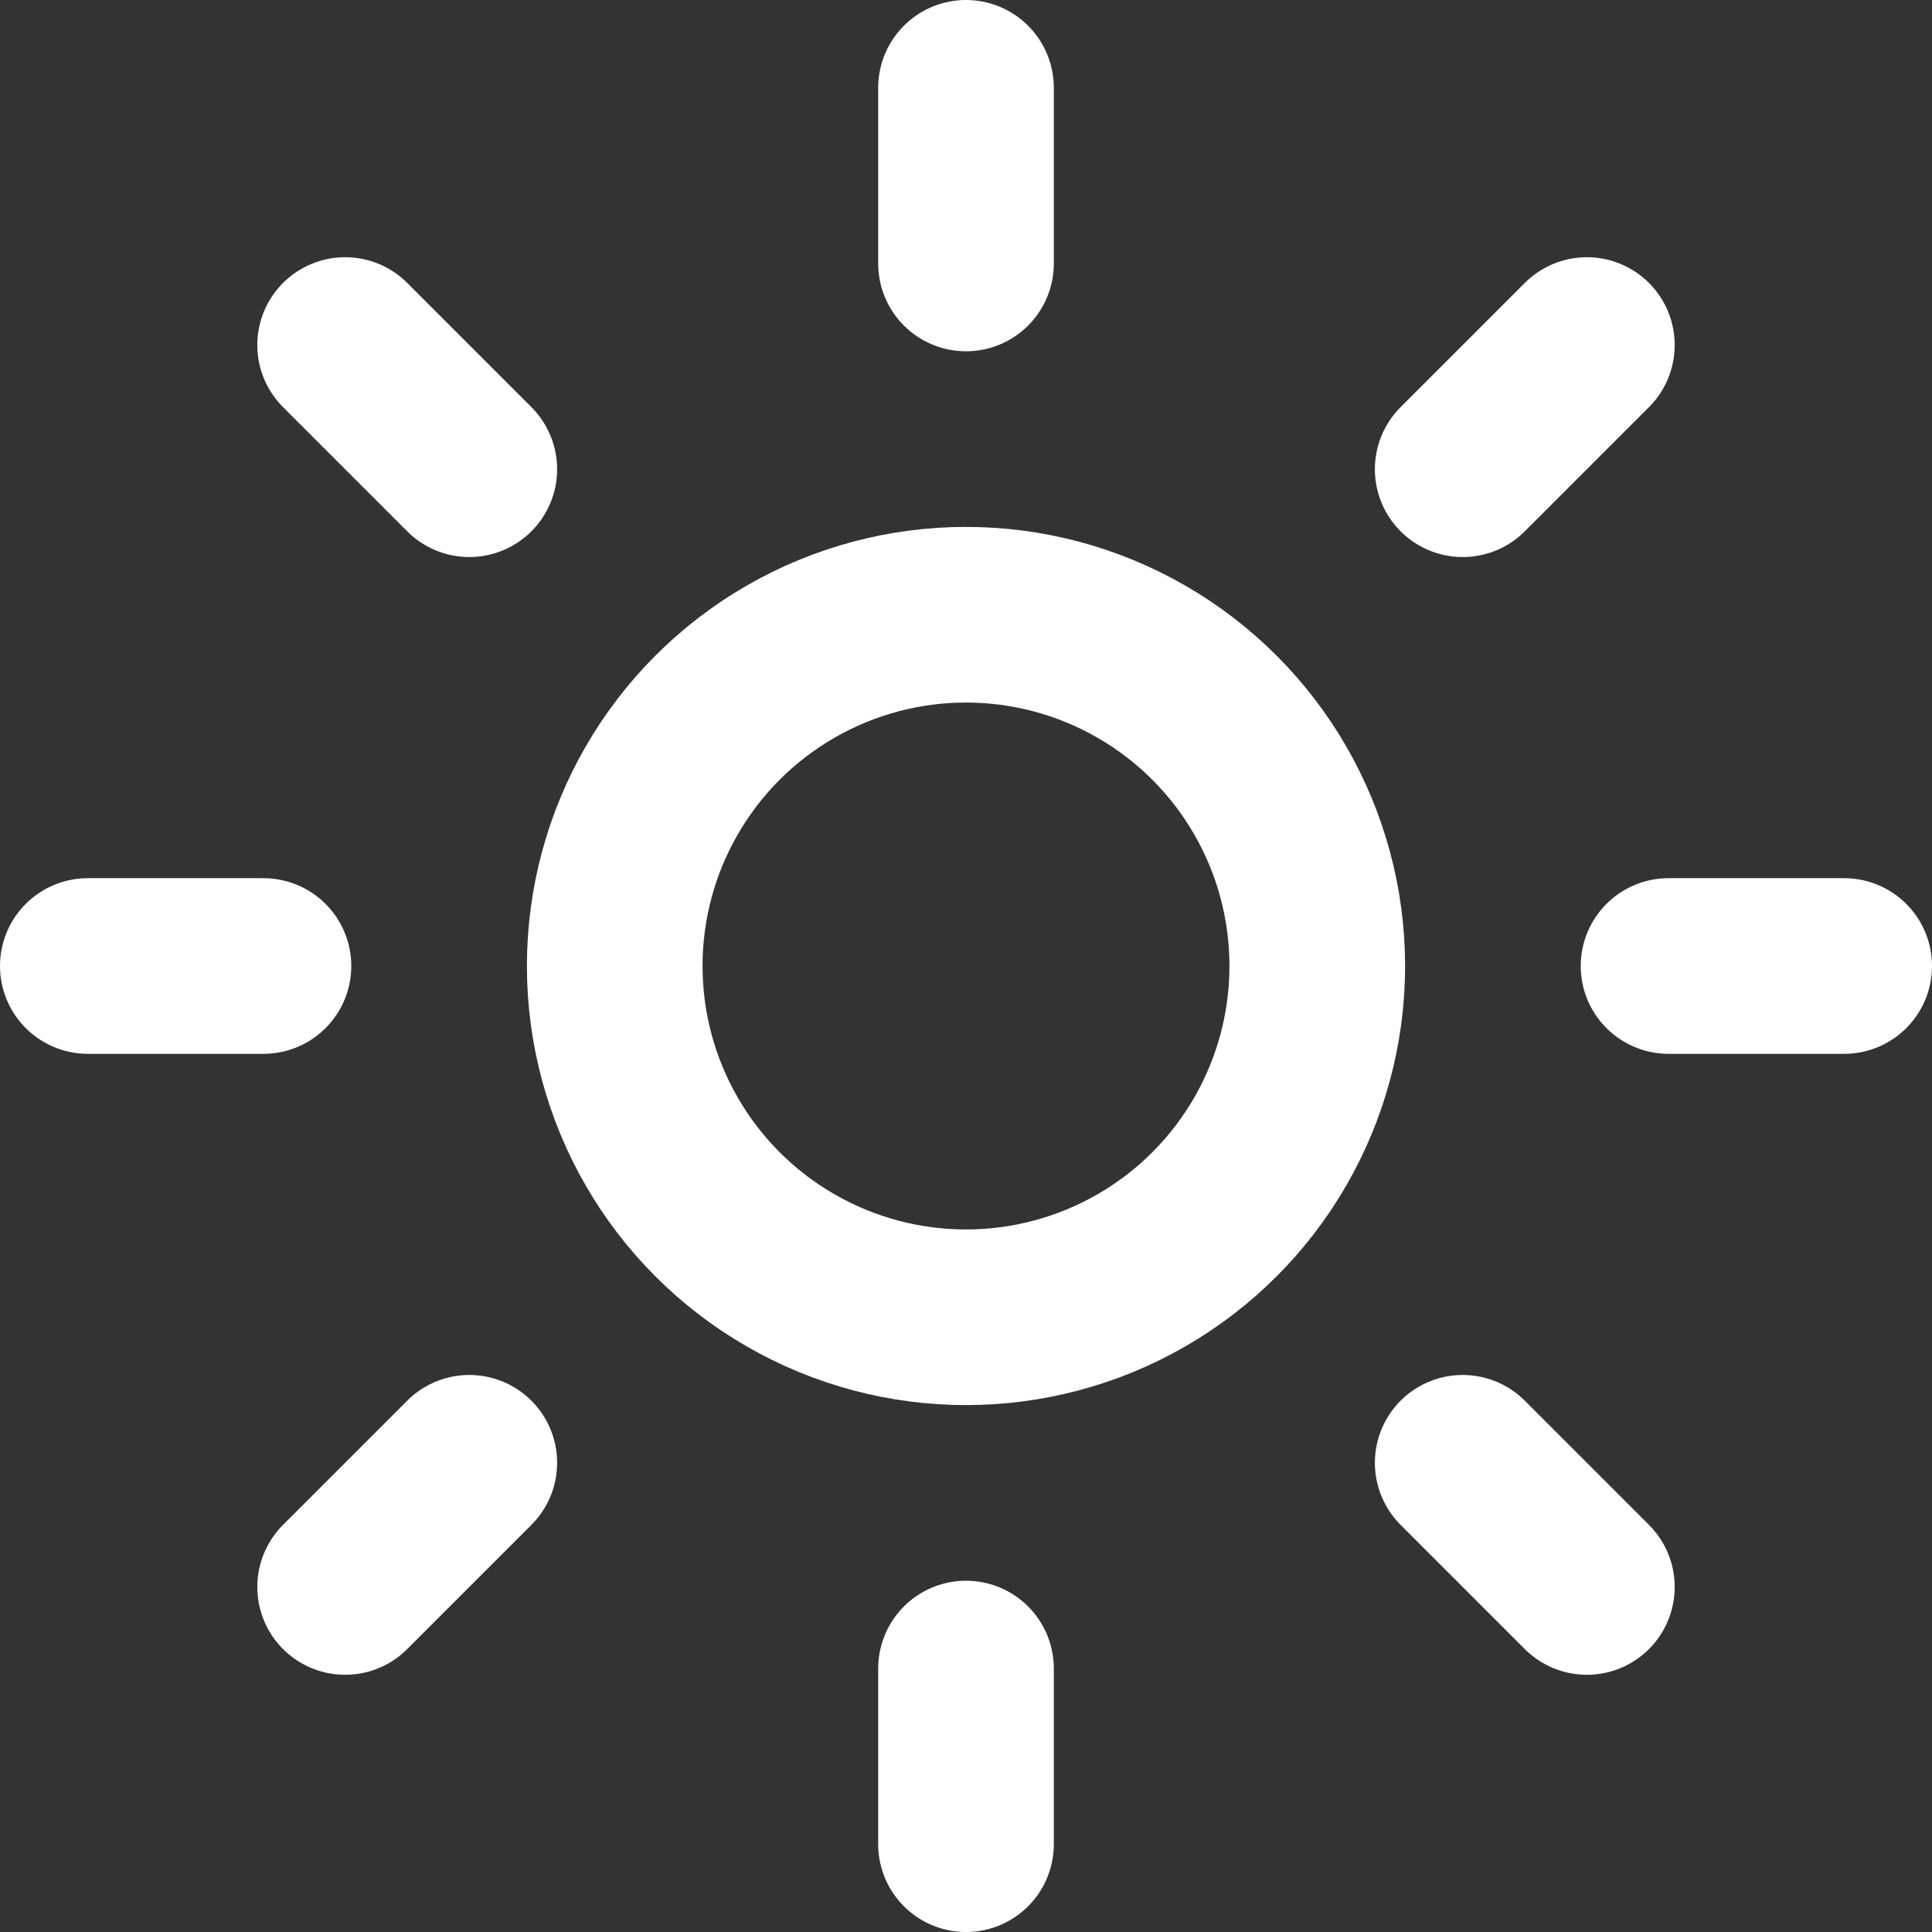
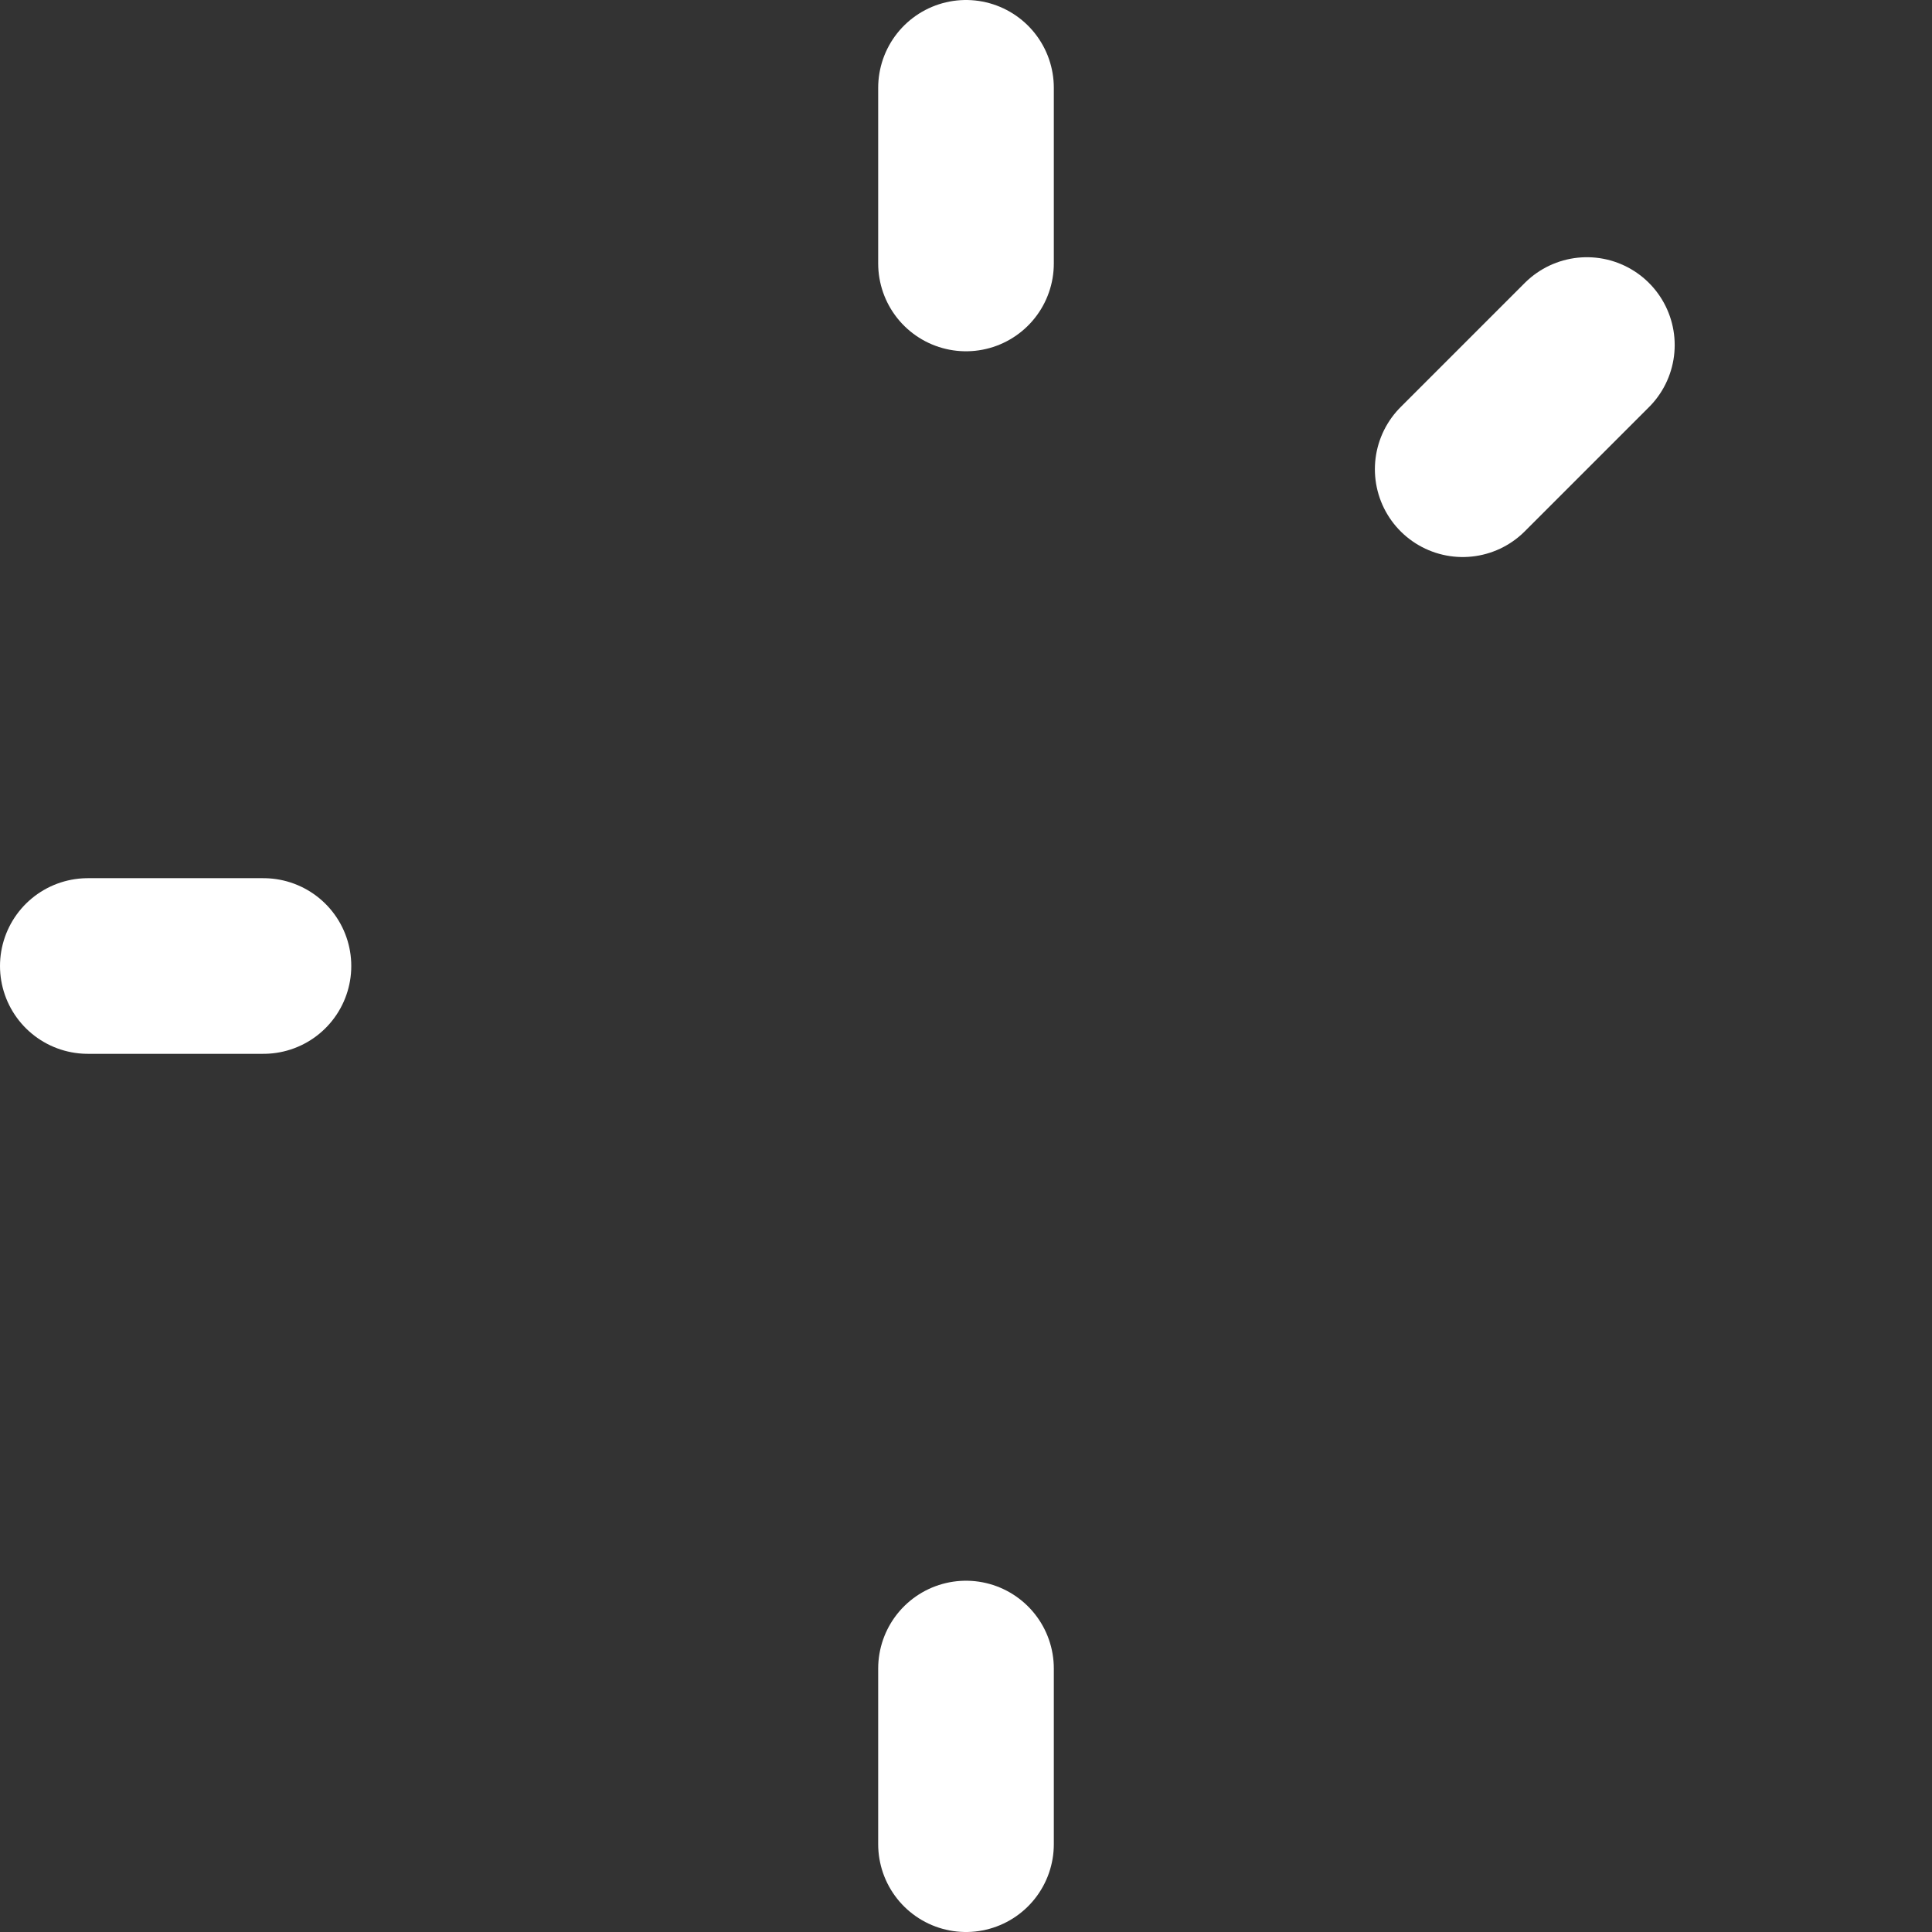
<svg xmlns="http://www.w3.org/2000/svg" width="22" height="22" viewBox="0 0 22 22" fill="none">
  <rect x="0" y="0" width="22" height="22" fill="#333333" stroke="none" />
  <g clip-path="url(#clip0_188_4304)">
-     <circle cx="11" cy="11" r="4" stroke="white" stroke-width="2" />
    <path d="M11 3V1" stroke="white" stroke-width="2" stroke-linecap="round" />
    <path d="M11 21V19" stroke="white" stroke-width="2" stroke-linecap="round" />
    <path d="M16.656 5.343L18.07 3.929" stroke="white" stroke-width="2" stroke-linecap="round" />
-     <path d="M3.93 18.071L5.344 16.657" stroke="white" stroke-width="2" stroke-linecap="round" />
-     <path d="M5.344 5.343L3.93 3.929" stroke="white" stroke-width="2" stroke-linecap="round" />
-     <path d="M18.07 18.071L16.656 16.657" stroke="white" stroke-width="2" stroke-linecap="round" />
    <path d="M3 11H1" stroke="white" stroke-width="2" stroke-linecap="round" />
-     <path d="M21 11H19" stroke="white" stroke-width="2" stroke-linecap="round" />
  </g>
  <defs>
    <clipPath id="clip0_188_4304">
      <rect width="22" height="22" fill="white" />
    </clipPath>
  </defs>
</svg>